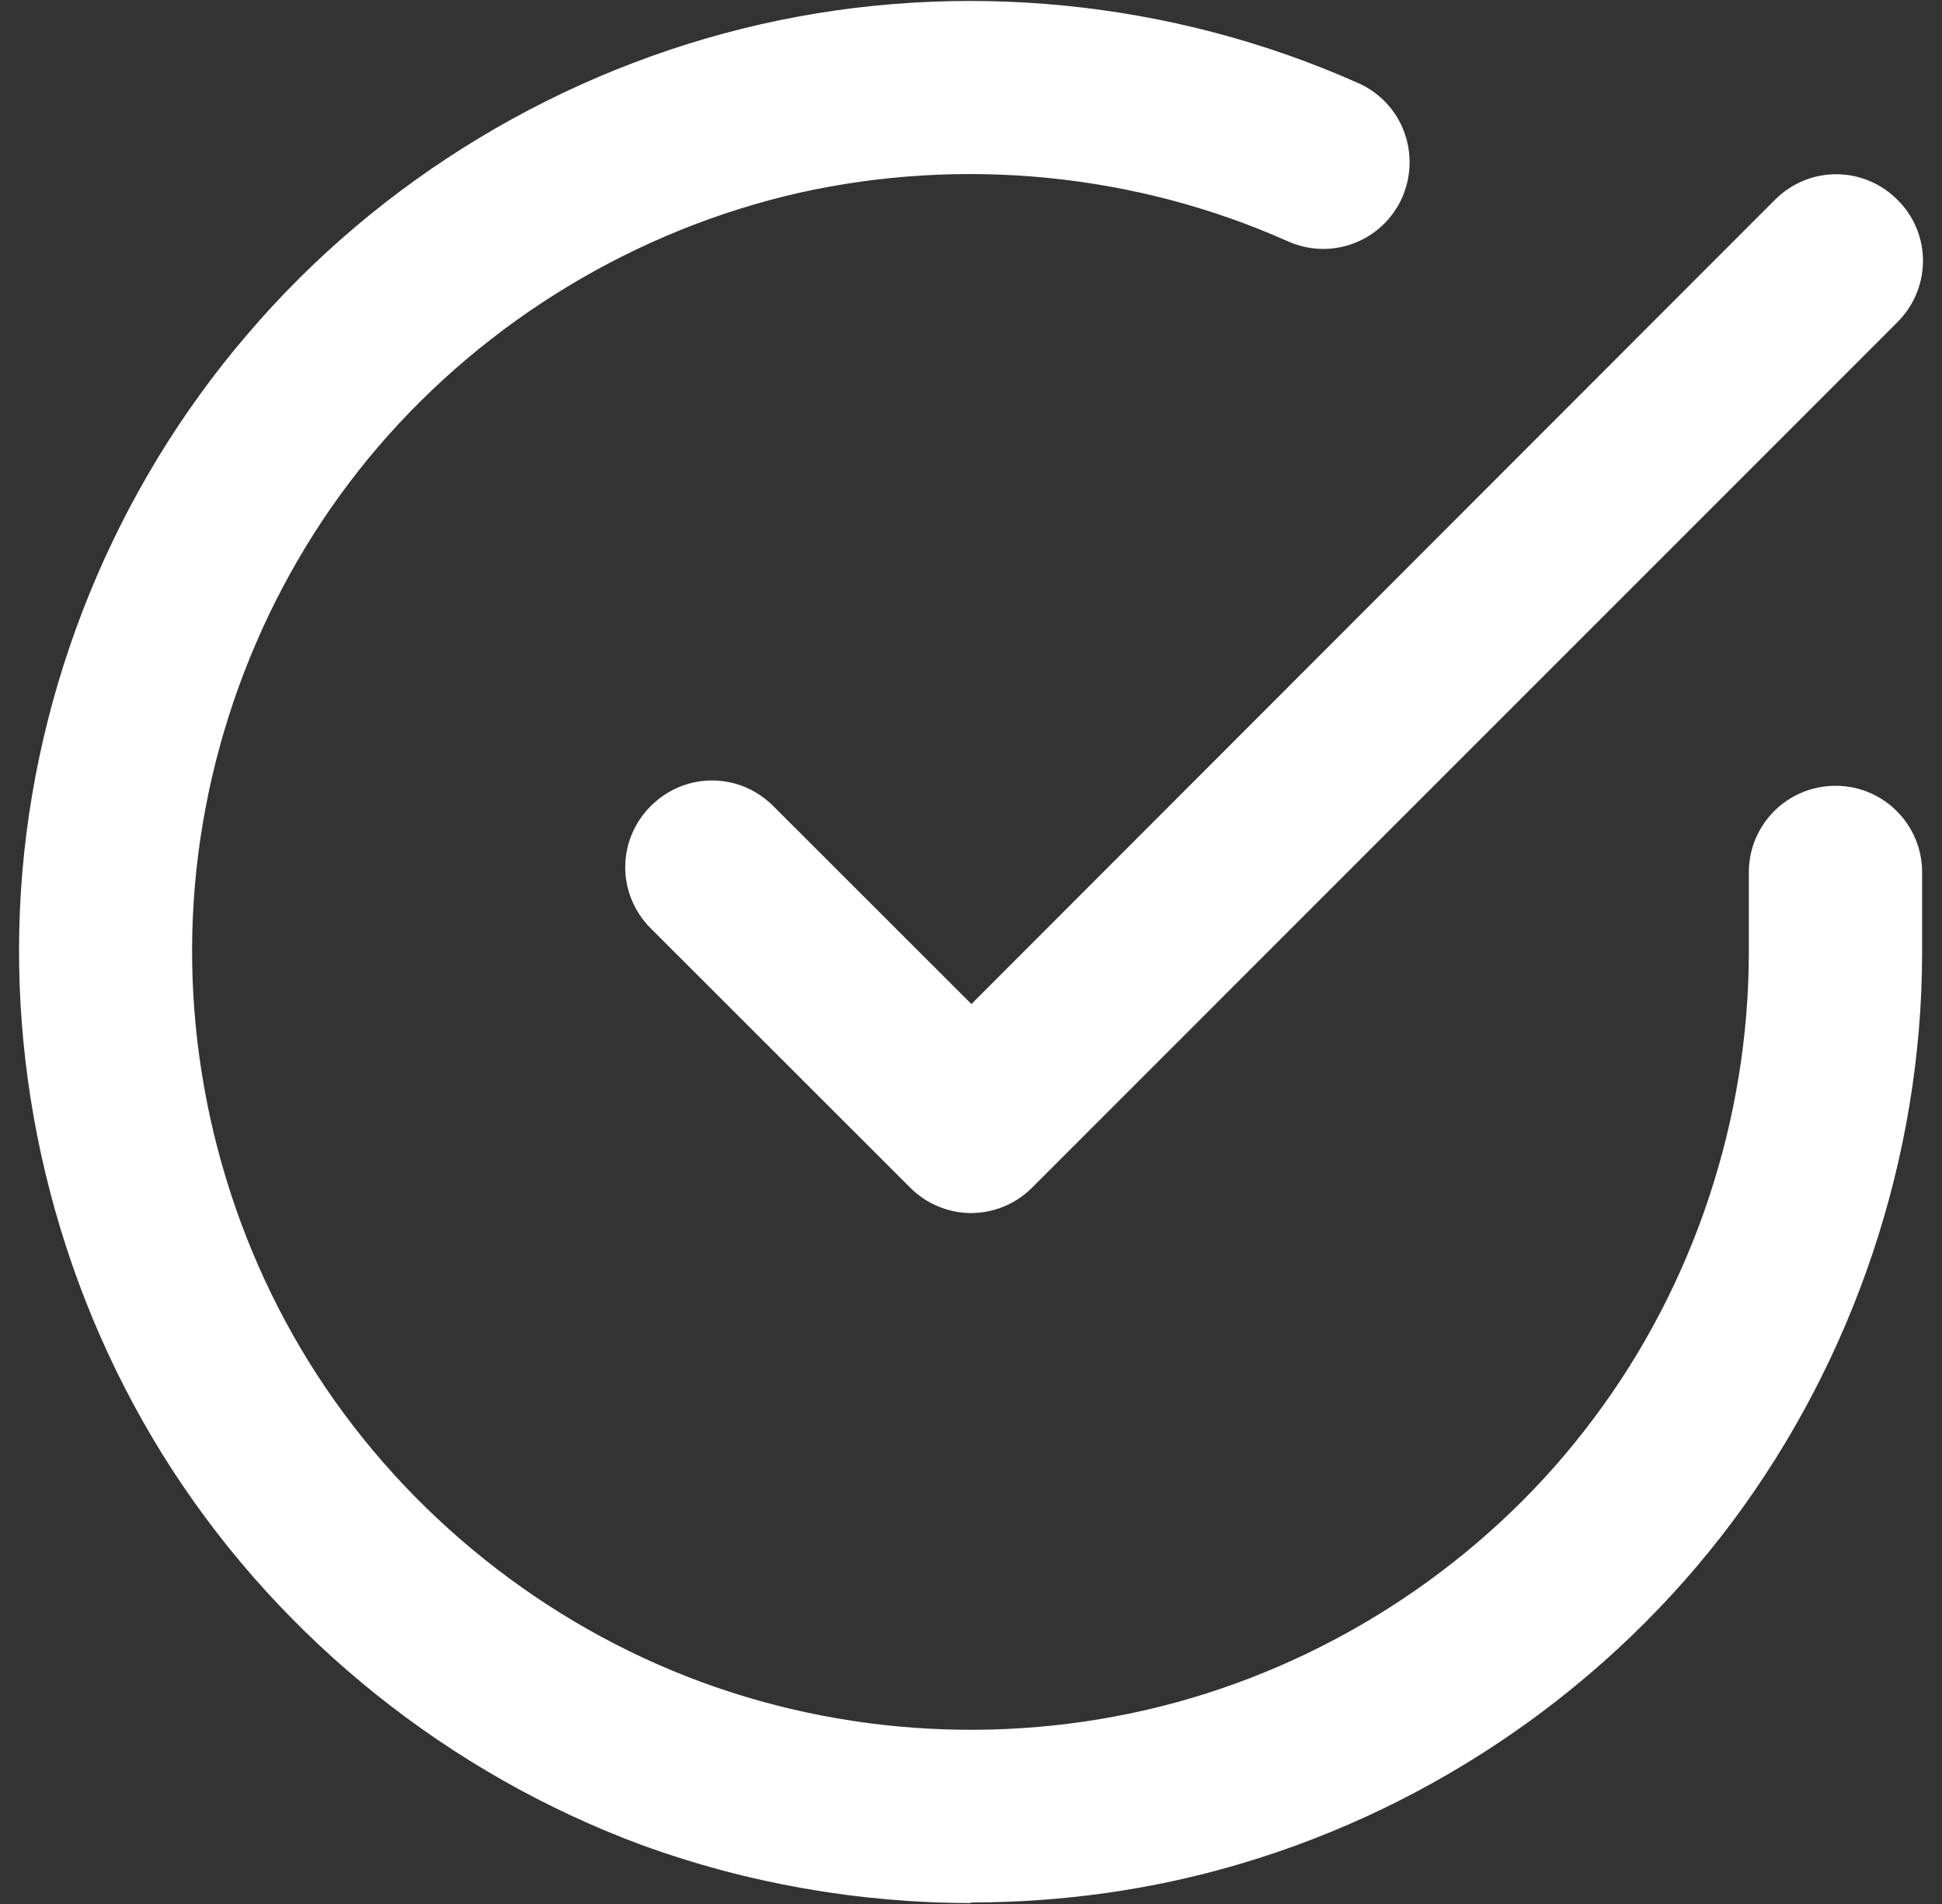
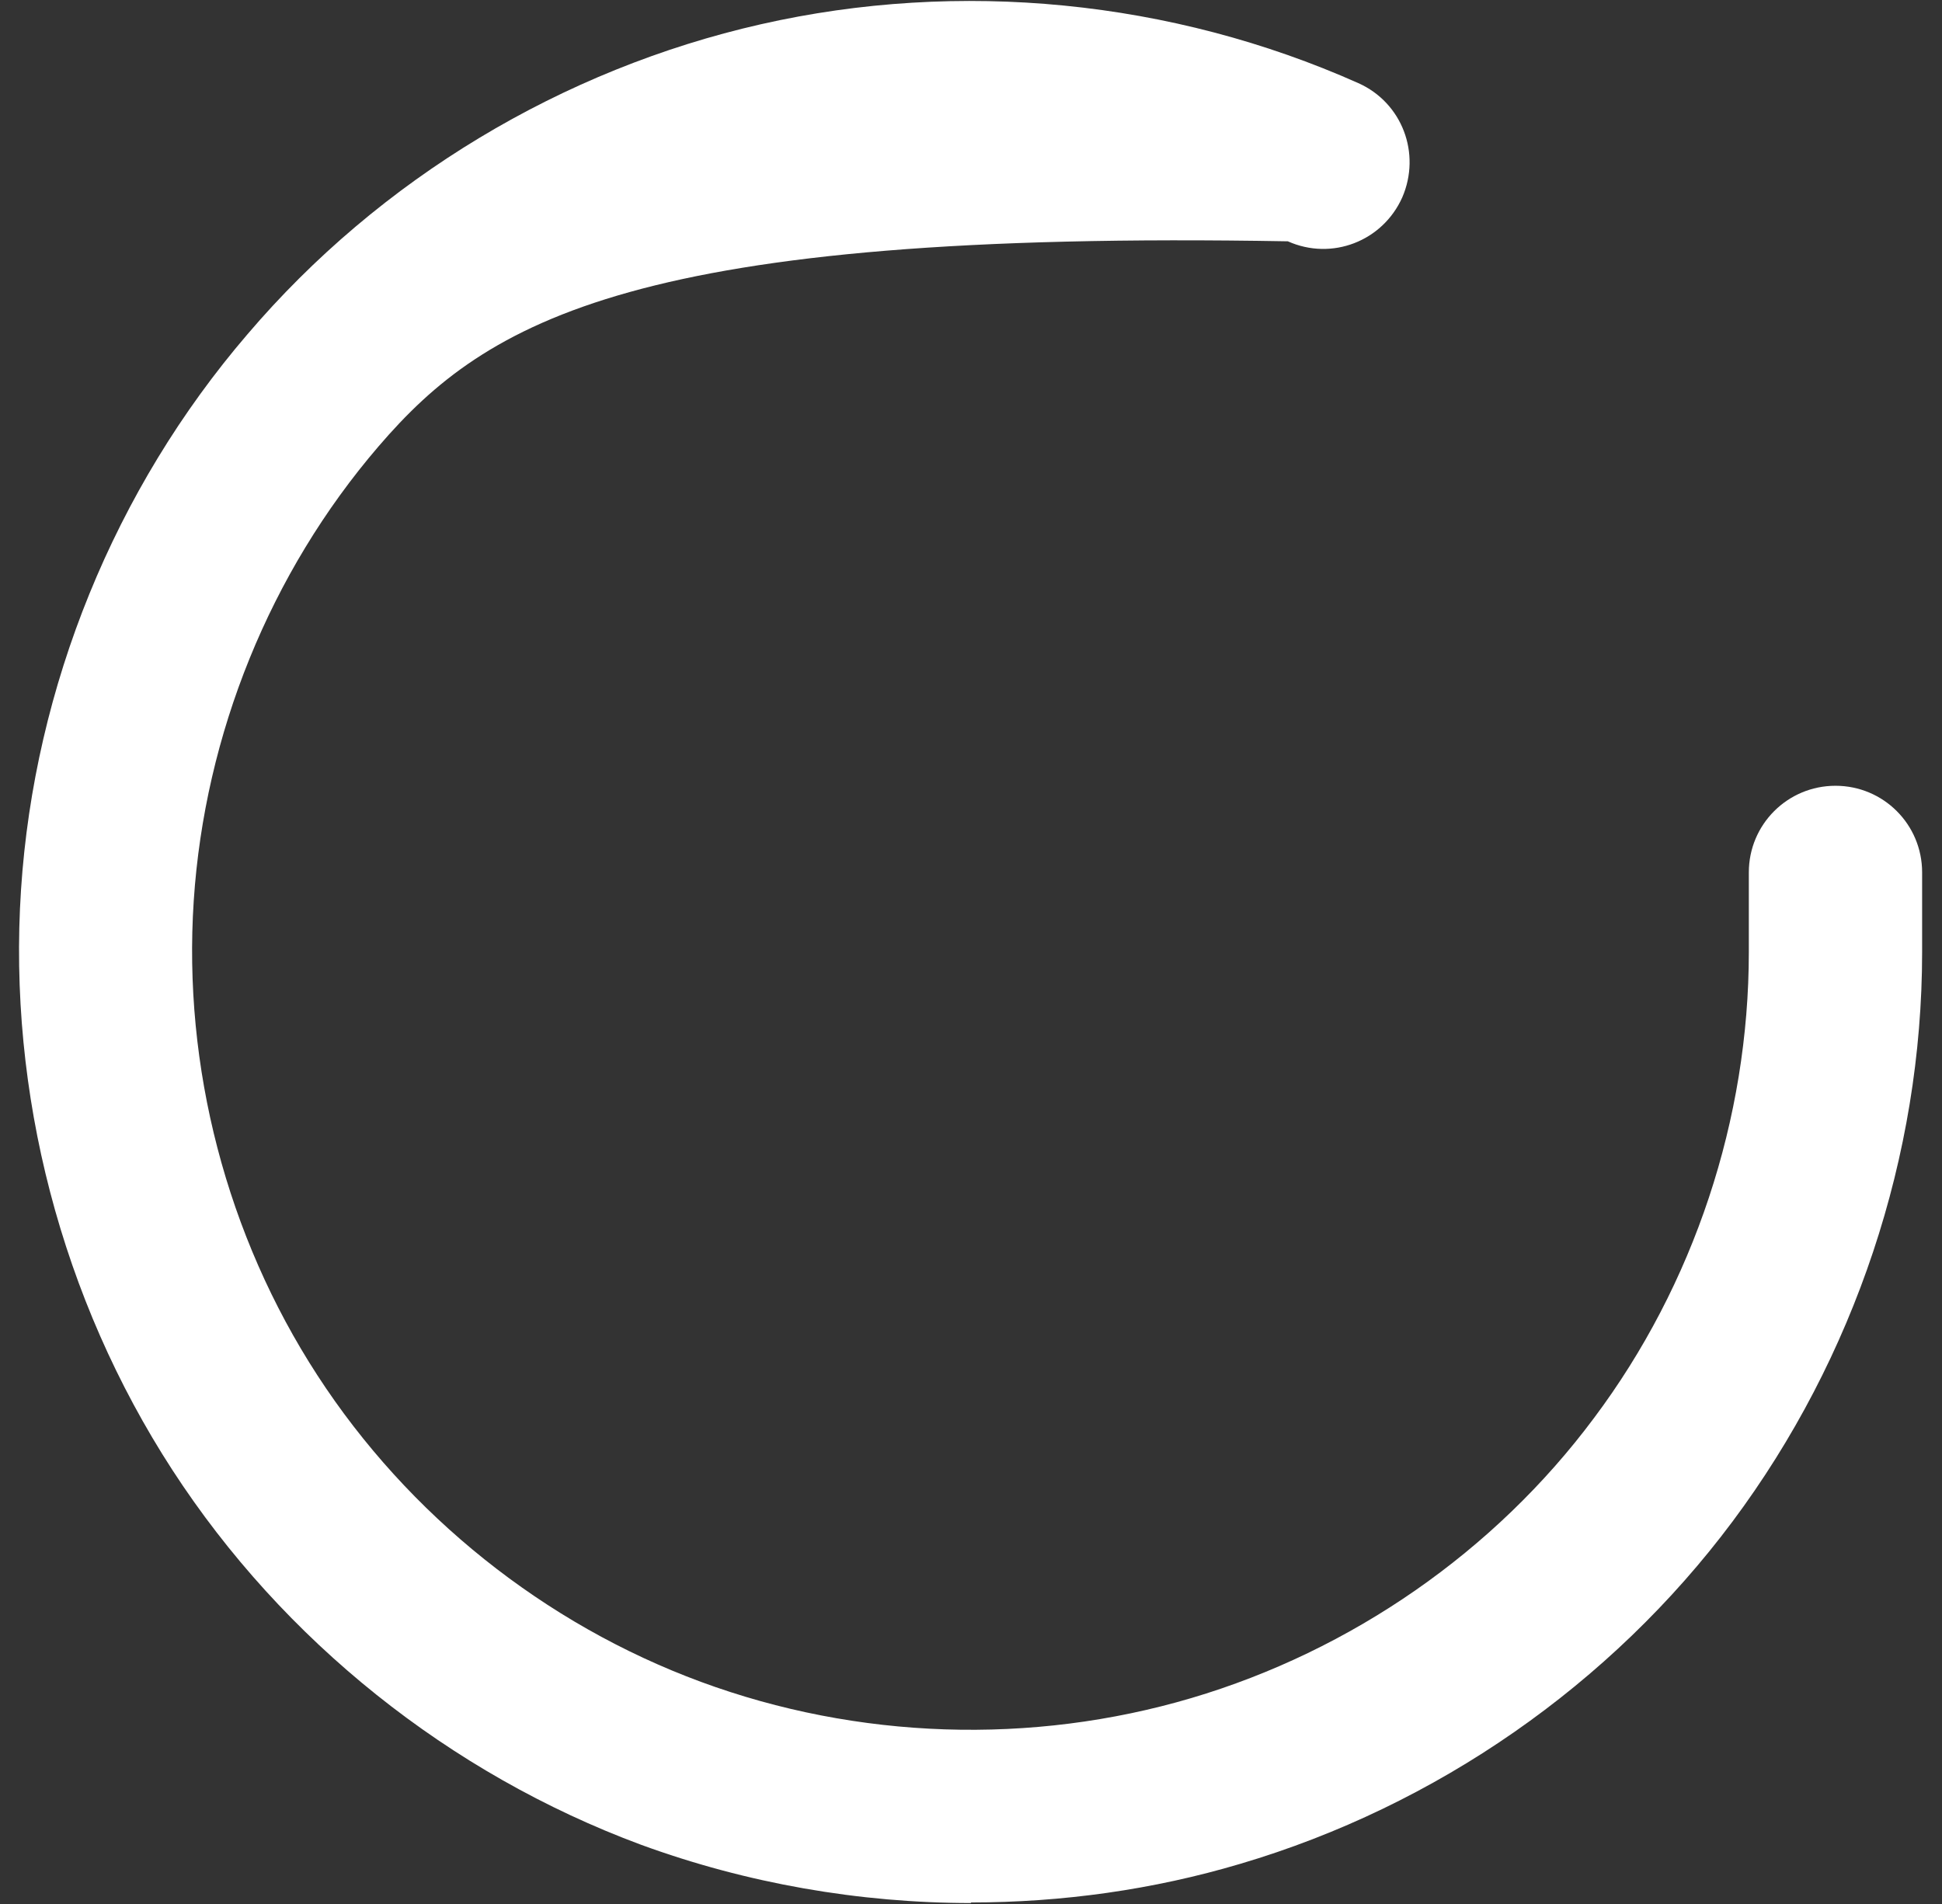
<svg xmlns="http://www.w3.org/2000/svg" width="51" height="50" viewBox="0 0 51 50" fill="none">
  <rect x="0" y="0" width="51" height="50" fill="#333333" stroke="none" />
-   <path d="M25.508 49.975C22.565 49.975 19.606 49.459 16.83 48.443C11.809 46.578 7.44 43.091 4.527 38.603C1.614 34.115 0.203 28.702 0.552 23.365C0.901 18.027 3.01 12.842 6.499 8.778C9.973 4.7 14.767 1.819 19.986 0.636C25.204 -0.547 30.772 -0.001 35.672 2.183C36.825 2.698 37.325 4.032 36.825 5.185C36.309 6.337 34.974 6.853 33.821 6.337C29.816 4.548 25.265 4.108 20.987 5.063C16.709 6.034 12.795 8.399 9.943 11.72C7.091 15.04 5.376 19.286 5.088 23.653C4.8 28.019 5.953 32.447 8.335 36.116C10.716 39.785 14.297 42.651 18.408 44.167C22.519 45.684 27.085 45.835 31.288 44.592C35.49 43.349 39.252 40.741 41.861 37.238C44.486 33.736 45.927 29.384 45.927 25.002V22.91C45.927 21.651 46.944 20.635 48.203 20.635C49.462 20.635 50.478 21.651 50.478 22.91V25.002C50.478 30.355 48.703 35.661 45.502 39.952C42.301 44.243 37.705 47.427 32.577 48.944C30.286 49.626 27.889 49.96 25.492 49.96L25.508 49.975Z" fill="white" />
-   <path d="M25.511 31.856C24.904 31.856 24.328 31.614 23.903 31.189L17.091 24.381C16.196 23.487 16.196 22.061 17.091 21.167C17.986 20.272 19.412 20.272 20.307 21.167L25.511 26.367L46.613 5.246C47.508 4.352 48.934 4.352 49.829 5.246C50.724 6.126 50.724 7.566 49.829 8.461L27.104 31.189C26.679 31.614 26.102 31.856 25.496 31.856H25.511Z" fill="white" />
+   <path d="M25.508 49.975C22.565 49.975 19.606 49.459 16.83 48.443C11.809 46.578 7.44 43.091 4.527 38.603C1.614 34.115 0.203 28.702 0.552 23.365C0.901 18.027 3.01 12.842 6.499 8.778C9.973 4.7 14.767 1.819 19.986 0.636C25.204 -0.547 30.772 -0.001 35.672 2.183C36.825 2.698 37.325 4.032 36.825 5.185C36.309 6.337 34.974 6.853 33.821 6.337C16.709 6.034 12.795 8.399 9.943 11.72C7.091 15.04 5.376 19.286 5.088 23.653C4.8 28.019 5.953 32.447 8.335 36.116C10.716 39.785 14.297 42.651 18.408 44.167C22.519 45.684 27.085 45.835 31.288 44.592C35.49 43.349 39.252 40.741 41.861 37.238C44.486 33.736 45.927 29.384 45.927 25.002V22.91C45.927 21.651 46.944 20.635 48.203 20.635C49.462 20.635 50.478 21.651 50.478 22.91V25.002C50.478 30.355 48.703 35.661 45.502 39.952C42.301 44.243 37.705 47.427 32.577 48.944C30.286 49.626 27.889 49.96 25.492 49.96L25.508 49.975Z" fill="white" />
</svg>